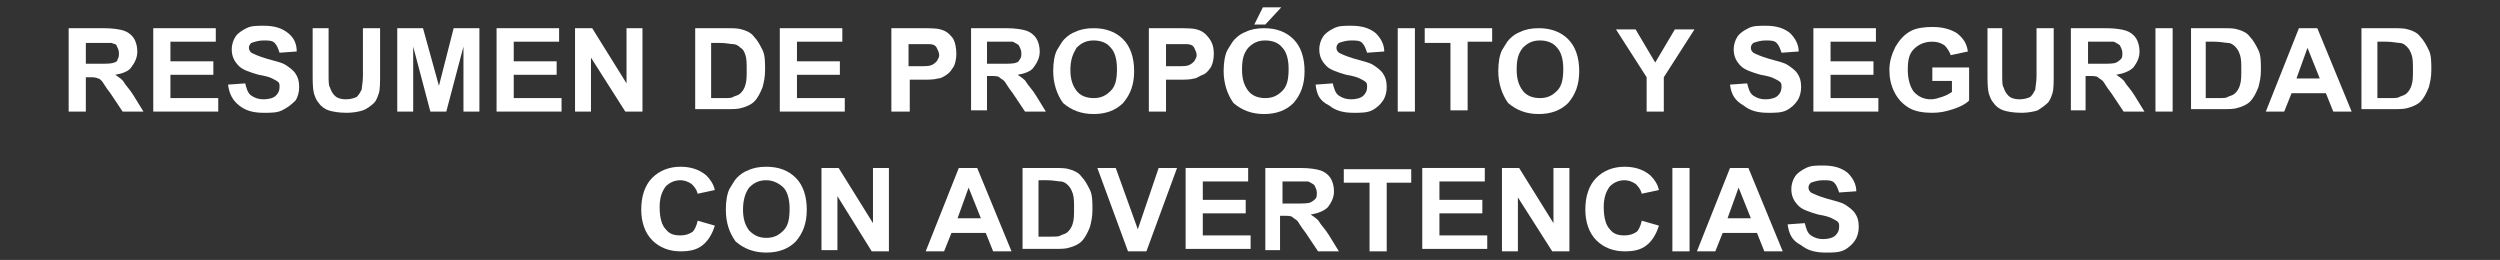
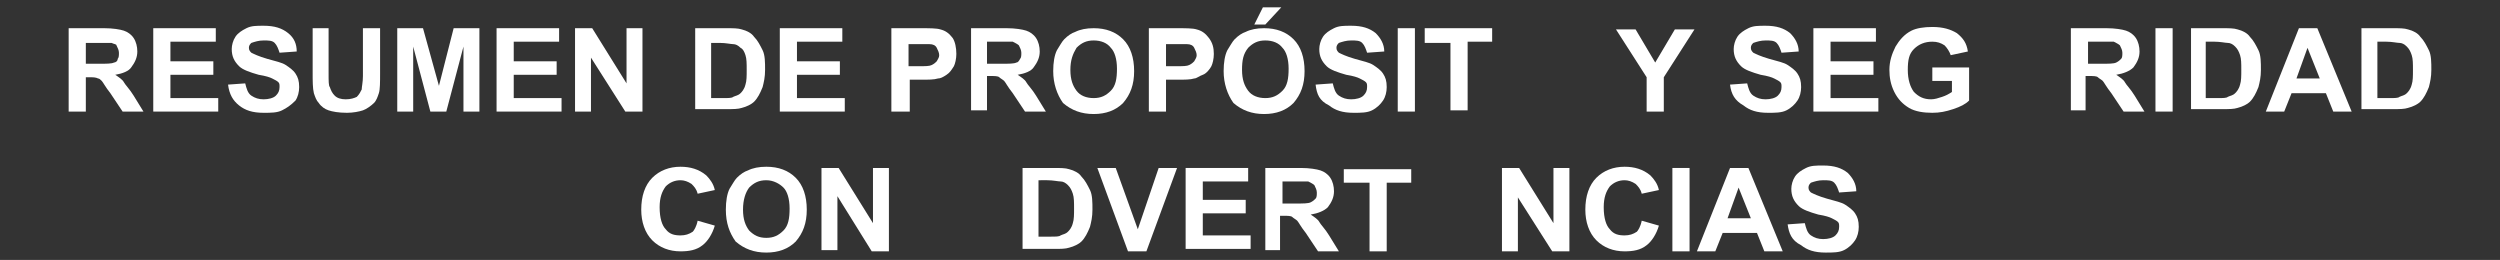
<svg xmlns="http://www.w3.org/2000/svg" version="1.1" id="Layer_1" x="0px" y="0px" viewBox="0 0 203.9 21.2" style="enable-background:new 0 0 203.9 21.2;" xml:space="preserve">
  <rect x="0" y="0" width="203.9" height="21.2" fill="#333333" stroke="none" />
  <style type="text/css">
	.st0{enable-background:new    ;}
	.st1{fill:#FFFFFF;}
</style>
  <g>
    <g class="st0">
      <path class="st1" d="M5.6,9.1V2.3h2.9c0.7,0,1.3,0.1,1.6,0.2s0.6,0.3,0.8,0.6c0.2,0.3,0.3,0.7,0.3,1.1c0,0.5-0.2,0.9-0.5,1.3    C10.5,5.8,10,6,9.4,6.1c0.3,0.2,0.6,0.4,0.7,0.6s0.5,0.6,0.8,1.1l0.8,1.3h-1.7l-1-1.5c-0.4-0.5-0.6-0.9-0.7-1    C8.2,6.5,8.1,6.4,8,6.4C7.8,6.3,7.6,6.3,7.2,6.3H7v2.8H5.6z M7,5.2h1c0.7,0,1.1,0,1.3-0.1C9.4,5.1,9.6,5,9.6,4.8    c0.1-0.1,0.1-0.3,0.1-0.5c0-0.2-0.1-0.4-0.2-0.6C9.5,3.6,9.3,3.6,9.1,3.5c-0.1,0-0.5,0-1,0H7V5.2z" />
      <path class="st1" d="M12.5,9.1V2.3h5.1v1.1h-3.7V5h3.5v1.1h-3.5V8h3.9v1.1H12.5z" />
      <path class="st1" d="M18.6,6.9L20,6.8c0.1,0.4,0.2,0.8,0.5,1c0.3,0.2,0.6,0.3,1,0.3c0.4,0,0.8-0.1,1-0.3c0.2-0.2,0.3-0.4,0.3-0.7    c0-0.2,0-0.3-0.1-0.4c-0.1-0.1-0.3-0.2-0.5-0.3c-0.2-0.1-0.5-0.2-1.1-0.3c-0.7-0.2-1.3-0.4-1.6-0.7c-0.4-0.4-0.6-0.8-0.6-1.4    c0-0.3,0.1-0.7,0.3-1c0.2-0.3,0.5-0.5,0.9-0.7c0.4-0.2,0.8-0.2,1.4-0.2c0.9,0,1.5,0.2,2,0.6s0.7,0.9,0.7,1.5l-1.4,0.1    c-0.1-0.3-0.2-0.6-0.4-0.8c-0.2-0.2-0.5-0.2-0.9-0.2c-0.4,0-0.7,0.1-1,0.2c-0.1,0.1-0.2,0.2-0.2,0.4c0,0.2,0.1,0.3,0.2,0.4    c0.2,0.1,0.6,0.3,1.3,0.5c0.7,0.2,1.2,0.3,1.5,0.5s0.6,0.4,0.8,0.7c0.2,0.3,0.3,0.6,0.3,1.1c0,0.4-0.1,0.8-0.3,1.1    C23.7,8.6,23.4,8.8,23,9c-0.4,0.2-0.9,0.2-1.5,0.2c-0.9,0-1.5-0.2-2-0.6C19,8.2,18.7,7.7,18.6,6.9z" />
      <path class="st1" d="M25.4,2.3h1.4V6c0,0.6,0,1,0.1,1.1c0.1,0.3,0.2,0.5,0.4,0.7c0.2,0.2,0.5,0.3,0.9,0.3c0.4,0,0.7-0.1,0.9-0.2    c0.2-0.2,0.3-0.4,0.4-0.6c0-0.2,0.1-0.6,0.1-1.1V2.3H31v3.6c0,0.8,0,1.4-0.1,1.7c-0.1,0.3-0.2,0.6-0.4,0.8S29.9,8.9,29.6,9    c-0.3,0.1-0.8,0.2-1.3,0.2c-0.7,0-1.2-0.1-1.5-0.2c-0.3-0.1-0.6-0.3-0.8-0.6c-0.2-0.2-0.3-0.5-0.4-0.8c-0.1-0.4-0.1-1-0.1-1.7V2.3    z" />
      <path class="st1" d="M32.4,9.1V2.3h2.1L35.8,7L37,2.3h2.1v6.8h-1.3V3.8l-1.4,5.3h-1.3l-1.4-5.3v5.3H32.4z" />
      <path class="st1" d="M40.5,9.1V2.3h5.1v1.1h-3.7V5h3.5v1.1h-3.5V8h3.9v1.1H40.5z" />
      <path class="st1" d="M46.9,9.1V2.3h1.4l2.8,4.5V2.3h1.3v6.8H51l-2.8-4.4v4.4H46.9z" />
      <path class="st1" d="M56.6,2.3h2.6c0.6,0,1,0,1.3,0.1c0.4,0.1,0.8,0.3,1,0.6c0.3,0.3,0.5,0.7,0.7,1.1c0.2,0.4,0.2,1,0.2,1.6    c0,0.6-0.1,1-0.2,1.4c-0.2,0.5-0.4,0.9-0.7,1.2c-0.2,0.2-0.6,0.4-1,0.5c-0.3,0.1-0.7,0.1-1.2,0.1h-2.6V2.3z M58,3.5V8h1    c0.4,0,0.7,0,0.8-0.1c0.2-0.1,0.4-0.1,0.6-0.3c0.1-0.1,0.3-0.3,0.4-0.7c0.1-0.3,0.1-0.7,0.1-1.2s0-0.9-0.1-1.2S60.6,4,60.4,3.9    c-0.2-0.2-0.4-0.3-0.6-0.3c-0.2,0-0.6-0.1-1.1-0.1H58z" />
      <path class="st1" d="M63.6,9.1V2.3h5.1v1.1H65V5h3.5v1.1H65V8h3.9v1.1H63.6z" />
      <path class="st1" d="M72.7,9.1V2.3H75c0.8,0,1.4,0,1.7,0.1c0.4,0.1,0.7,0.3,1,0.7C77.9,3.4,78,3.9,78,4.4c0,0.4-0.1,0.8-0.2,1    c-0.2,0.3-0.3,0.5-0.6,0.7s-0.5,0.3-0.7,0.3c-0.3,0.1-0.8,0.1-1.4,0.1h-0.9v2.6H72.7z M74.1,3.5v1.9h0.8c0.6,0,0.9,0,1.1-0.1    c0.2-0.1,0.3-0.2,0.4-0.3c0.1-0.2,0.2-0.3,0.2-0.5c0-0.2-0.1-0.4-0.2-0.6c-0.1-0.2-0.3-0.3-0.6-0.3c-0.2,0-0.5,0-1,0H74.1z" />
      <path class="st1" d="M79.2,9.1V2.3h2.9c0.7,0,1.3,0.1,1.6,0.2c0.3,0.1,0.6,0.3,0.8,0.6c0.2,0.3,0.3,0.7,0.3,1.1    c0,0.5-0.2,0.9-0.5,1.3C84.1,5.8,83.6,6,83,6.1c0.3,0.2,0.6,0.4,0.7,0.6s0.5,0.6,0.8,1.1l0.8,1.3h-1.7l-1-1.5    c-0.4-0.5-0.6-0.9-0.7-1c-0.1-0.1-0.3-0.2-0.4-0.3c-0.1-0.1-0.4-0.1-0.7-0.1h-0.3v2.8H79.2z M80.6,5.2h1c0.7,0,1.1,0,1.3-0.1    C83,5.1,83.1,5,83.2,4.8c0.1-0.1,0.1-0.3,0.1-0.5c0-0.2-0.1-0.4-0.2-0.6c-0.1-0.1-0.3-0.2-0.5-0.3c-0.1,0-0.5,0-1,0h-1.1V5.2z" />
      <path class="st1" d="M85.9,5.8c0-0.7,0.1-1.3,0.3-1.7c0.2-0.3,0.4-0.7,0.6-0.9c0.3-0.3,0.6-0.5,0.9-0.6c0.4-0.2,0.9-0.3,1.5-0.3    c1,0,1.8,0.3,2.4,0.9c0.6,0.6,0.9,1.5,0.9,2.6c0,1.1-0.3,1.9-0.9,2.6c-0.6,0.6-1.4,0.9-2.4,0.9c-1,0-1.8-0.3-2.5-0.9    C86.2,7.7,85.9,6.8,85.9,5.8z M87.3,5.7c0,0.8,0.2,1.3,0.5,1.7s0.8,0.6,1.4,0.6c0.6,0,1-0.2,1.4-0.6c0.4-0.4,0.5-1,0.5-1.8    c0-0.8-0.2-1.4-0.5-1.7c-0.3-0.4-0.8-0.6-1.4-0.6c-0.6,0-1,0.2-1.4,0.6C87.5,4.4,87.3,4.9,87.3,5.7z" />
      <path class="st1" d="M93.7,9.1V2.3h2.2c0.8,0,1.4,0,1.7,0.1c0.4,0.1,0.7,0.3,1,0.7S99,3.9,99,4.4c0,0.4-0.1,0.8-0.2,1    S98.4,6,98.1,6.1s-0.5,0.3-0.7,0.3c-0.3,0.1-0.8,0.1-1.4,0.1h-0.9v2.6H93.7z M95.1,3.5v1.9h0.8c0.6,0,0.9,0,1.1-0.1    c0.2-0.1,0.3-0.2,0.4-0.3c0.1-0.2,0.2-0.3,0.2-0.5c0-0.2-0.1-0.4-0.2-0.6c-0.1-0.2-0.3-0.3-0.6-0.3c-0.2,0-0.5,0-1,0H95.1z" />
      <path class="st1" d="M99.8,5.8c0-0.7,0.1-1.3,0.3-1.7c0.2-0.3,0.4-0.7,0.6-0.9c0.3-0.3,0.6-0.5,0.9-0.6c0.4-0.2,0.9-0.3,1.5-0.3    c1,0,1.8,0.3,2.4,0.9c0.6,0.6,0.9,1.5,0.9,2.6c0,1.1-0.3,1.9-0.9,2.6c-0.6,0.6-1.4,0.9-2.4,0.9c-1,0-1.8-0.3-2.5-0.9    C100.1,7.7,99.8,6.8,99.8,5.8z M101.3,5.7c0,0.8,0.2,1.3,0.5,1.7s0.8,0.6,1.4,0.6c0.6,0,1-0.2,1.4-0.6c0.4-0.4,0.5-1,0.5-1.8    c0-0.8-0.2-1.4-0.5-1.7c-0.3-0.4-0.8-0.6-1.4-0.6c-0.6,0-1,0.2-1.4,0.6C101.4,4.4,101.3,4.9,101.3,5.7z M102.3,2l0.7-1.4h1.5    L103.2,2H102.3z" />
      <path class="st1" d="M107.3,6.9l1.4-0.1c0.1,0.4,0.2,0.8,0.5,1c0.3,0.2,0.6,0.3,1,0.3c0.4,0,0.8-0.1,1-0.3    c0.2-0.2,0.3-0.4,0.3-0.7c0-0.2,0-0.3-0.1-0.4c-0.1-0.1-0.3-0.2-0.5-0.3c-0.2-0.1-0.5-0.2-1.1-0.3c-0.7-0.2-1.3-0.4-1.6-0.7    c-0.4-0.4-0.6-0.8-0.6-1.4c0-0.3,0.1-0.7,0.3-1c0.2-0.3,0.5-0.5,0.9-0.7c0.4-0.2,0.8-0.2,1.4-0.2c0.9,0,1.5,0.2,2,0.6    c0.4,0.4,0.7,0.9,0.7,1.5l-1.4,0.1c-0.1-0.3-0.2-0.6-0.4-0.8s-0.5-0.2-0.9-0.2c-0.4,0-0.7,0.1-1,0.2c-0.1,0.1-0.2,0.2-0.2,0.4    c0,0.2,0.1,0.3,0.2,0.4c0.2,0.1,0.6,0.3,1.3,0.5c0.7,0.2,1.2,0.3,1.5,0.5c0.3,0.2,0.6,0.4,0.8,0.7c0.2,0.3,0.3,0.6,0.3,1.1    c0,0.4-0.1,0.8-0.3,1.1c-0.2,0.3-0.5,0.6-0.9,0.8s-0.9,0.2-1.5,0.2c-0.9,0-1.5-0.2-2-0.6C107.6,8.2,107.4,7.7,107.3,6.9z" />
      <path class="st1" d="M114,9.1V2.3h1.4v6.8H114z" />
      <path class="st1" d="M118.3,9.1V3.5h-2.1V2.3h5.5v1.1h-2v5.6H118.3z" />
-       <path class="st1" d="M122.2,5.8c0-0.7,0.1-1.3,0.3-1.7c0.2-0.3,0.4-0.7,0.6-0.9c0.3-0.3,0.6-0.5,0.9-0.6c0.4-0.2,0.9-0.3,1.5-0.3    c1,0,1.8,0.3,2.4,0.9s0.9,1.5,0.9,2.6c0,1.1-0.3,1.9-0.9,2.6c-0.6,0.6-1.4,0.9-2.4,0.9c-1,0-1.8-0.3-2.5-0.9    C122.5,7.7,122.2,6.8,122.2,5.8z M123.7,5.7c0,0.8,0.2,1.3,0.5,1.7s0.8,0.6,1.4,0.6c0.6,0,1-0.2,1.4-0.6c0.4-0.4,0.5-1,0.5-1.8    c0-0.8-0.2-1.4-0.5-1.7c-0.3-0.4-0.8-0.6-1.4-0.6c-0.6,0-1,0.2-1.4,0.6C123.8,4.4,123.7,4.9,123.7,5.7z" />
      <path class="st1" d="M134.3,9.1V6.3l-2.5-3.9h1.6l1.6,2.7l1.6-2.7h1.6l-2.5,3.9v2.8H134.3z" />
      <path class="st1" d="M141.1,6.9l1.4-0.1c0.1,0.4,0.2,0.8,0.5,1c0.3,0.2,0.6,0.3,1,0.3c0.4,0,0.8-0.1,1-0.3    c0.2-0.2,0.3-0.4,0.3-0.7c0-0.2,0-0.3-0.1-0.4c-0.1-0.1-0.3-0.2-0.5-0.3c-0.2-0.1-0.5-0.2-1.1-0.3c-0.7-0.2-1.3-0.4-1.6-0.7    c-0.4-0.4-0.6-0.8-0.6-1.4c0-0.3,0.1-0.7,0.3-1s0.5-0.5,0.9-0.7c0.4-0.2,0.8-0.2,1.4-0.2c0.9,0,1.5,0.2,2,0.6    c0.4,0.4,0.7,0.9,0.7,1.5l-1.4,0.1c-0.1-0.3-0.2-0.6-0.4-0.8s-0.5-0.2-0.9-0.2c-0.4,0-0.7,0.1-1,0.2c-0.1,0.1-0.2,0.2-0.2,0.4    c0,0.2,0.1,0.3,0.2,0.4c0.2,0.1,0.6,0.3,1.3,0.5c0.7,0.2,1.2,0.3,1.5,0.5s0.6,0.4,0.8,0.7c0.2,0.3,0.3,0.6,0.3,1.1    c0,0.4-0.1,0.8-0.3,1.1c-0.2,0.3-0.5,0.6-0.9,0.8c-0.4,0.2-0.9,0.2-1.5,0.2c-0.9,0-1.5-0.2-2-0.6C141.5,8.2,141.2,7.7,141.1,6.9z" />
      <path class="st1" d="M147.9,9.1V2.3h5.1v1.1h-3.7V5h3.5v1.1h-3.5V8h3.9v1.1H147.9z" />
      <path class="st1" d="M157.6,6.6V5.5h3v2.7c-0.3,0.3-0.7,0.5-1.3,0.7c-0.6,0.2-1.1,0.3-1.7,0.3c-0.7,0-1.4-0.1-1.9-0.4    c-0.5-0.3-0.9-0.7-1.2-1.3c-0.3-0.6-0.4-1.2-0.4-1.8c0-0.7,0.2-1.3,0.5-1.9c0.3-0.5,0.7-1,1.3-1.3c0.4-0.2,1-0.3,1.7-0.3    c0.9,0,1.5,0.2,2,0.5c0.5,0.4,0.8,0.8,0.9,1.5l-1.4,0.3c-0.1-0.3-0.3-0.6-0.5-0.8c-0.3-0.2-0.6-0.3-1-0.3c-0.6,0-1.1,0.2-1.5,0.6    c-0.4,0.4-0.5,0.9-0.5,1.7c0,0.8,0.2,1.4,0.5,1.8c0.4,0.4,0.8,0.6,1.4,0.6c0.3,0,0.6-0.1,0.9-0.2c0.3-0.1,0.5-0.2,0.8-0.4V6.6    H157.6z" />
-       <path class="st1" d="M161.9,2.3h1.4V6c0,0.6,0,1,0.1,1.1c0.1,0.3,0.2,0.5,0.4,0.7c0.2,0.2,0.5,0.3,0.9,0.3c0.4,0,0.7-0.1,0.9-0.2    c0.2-0.2,0.3-0.4,0.4-0.6c0-0.2,0.1-0.6,0.1-1.1V2.3h1.4v3.6c0,0.8,0,1.4-0.1,1.7c-0.1,0.3-0.2,0.6-0.4,0.8s-0.5,0.4-0.8,0.6    c-0.3,0.1-0.8,0.2-1.3,0.2c-0.7,0-1.2-0.1-1.5-0.2c-0.3-0.1-0.6-0.3-0.8-0.6c-0.2-0.2-0.3-0.5-0.4-0.8c-0.1-0.4-0.1-1-0.1-1.7V2.3    z" />
      <path class="st1" d="M168.9,9.1V2.3h2.9c0.7,0,1.3,0.1,1.6,0.2c0.3,0.1,0.6,0.3,0.8,0.6c0.2,0.3,0.3,0.7,0.3,1.1    c0,0.5-0.2,0.9-0.5,1.3c-0.3,0.3-0.8,0.5-1.4,0.6c0.3,0.2,0.6,0.4,0.7,0.6s0.5,0.6,0.8,1.1l0.8,1.3h-1.7l-1-1.5    c-0.4-0.5-0.6-0.9-0.7-1c-0.1-0.1-0.3-0.2-0.4-0.3c-0.1-0.1-0.4-0.1-0.7-0.1h-0.3v2.8H168.9z M170.3,5.2h1c0.7,0,1.1,0,1.3-0.1    c0.2-0.1,0.3-0.2,0.4-0.3c0.1-0.1,0.1-0.3,0.1-0.5c0-0.2-0.1-0.4-0.2-0.6c-0.1-0.1-0.3-0.2-0.5-0.3c-0.1,0-0.5,0-1,0h-1.1V5.2z" />
      <path class="st1" d="M175.8,9.1V2.3h1.4v6.8H175.8z" />
      <path class="st1" d="M178.6,2.3h2.6c0.6,0,1,0,1.3,0.1c0.4,0.1,0.8,0.3,1,0.6c0.3,0.3,0.5,0.7,0.7,1.1c0.2,0.4,0.2,1,0.2,1.6    c0,0.6-0.1,1-0.2,1.4c-0.2,0.5-0.4,0.9-0.7,1.2c-0.2,0.2-0.6,0.4-1,0.5c-0.3,0.1-0.7,0.1-1.2,0.1h-2.6V2.3z M179.9,3.5V8h1    c0.4,0,0.7,0,0.8-0.1c0.2-0.1,0.4-0.1,0.6-0.3c0.1-0.1,0.3-0.3,0.4-0.7c0.1-0.3,0.1-0.7,0.1-1.2s0-0.9-0.1-1.2s-0.2-0.5-0.4-0.7    s-0.4-0.3-0.6-0.3c-0.2,0-0.6-0.1-1.1-0.1H179.9z" />
      <path class="st1" d="M191.8,9.1h-1.5l-0.6-1.5h-2.8l-0.6,1.5h-1.5l2.7-6.8h1.5L191.8,9.1z M189.2,6.4l-1-2.5l-0.9,2.5H189.2z" />
      <path class="st1" d="M192.5,2.3h2.6c0.6,0,1,0,1.3,0.1c0.4,0.1,0.8,0.3,1,0.6c0.3,0.3,0.5,0.7,0.7,1.1c0.2,0.4,0.2,1,0.2,1.6    c0,0.6-0.1,1-0.2,1.4c-0.2,0.5-0.4,0.9-0.7,1.2c-0.2,0.2-0.6,0.4-1,0.5c-0.3,0.1-0.7,0.1-1.2,0.1h-2.6V2.3z M193.9,3.5V8h1    c0.4,0,0.7,0,0.8-0.1c0.2-0.1,0.4-0.1,0.6-0.3c0.1-0.1,0.3-0.3,0.4-0.7c0.1-0.3,0.1-0.7,0.1-1.2s0-0.9-0.1-1.2    c-0.1-0.3-0.2-0.5-0.4-0.7s-0.4-0.3-0.6-0.3c-0.2,0-0.6-0.1-1.1-0.1H193.9z" />
    </g>
    <g class="st0">
      <path class="st1" d="M56.9,18l1.4,0.4c-0.2,0.7-0.6,1.3-1,1.6c-0.5,0.4-1.1,0.5-1.8,0.5c-0.9,0-1.7-0.3-2.3-0.9    c-0.6-0.6-0.9-1.5-0.9-2.5c0-1.1,0.3-2,0.9-2.6c0.6-0.6,1.4-0.9,2.3-0.9c0.8,0,1.5,0.2,2.1,0.7c0.3,0.3,0.6,0.7,0.7,1.2l-1.4,0.3    c-0.1-0.4-0.3-0.6-0.5-0.8c-0.3-0.2-0.6-0.3-0.9-0.3c-0.5,0-0.9,0.2-1.2,0.5c-0.3,0.4-0.5,0.9-0.5,1.7c0,0.9,0.2,1.5,0.5,1.8    c0.3,0.4,0.7,0.5,1.2,0.5c0.4,0,0.7-0.1,1-0.3C56.6,18.8,56.8,18.5,56.9,18z" />
      <path class="st1" d="M59.2,17.1c0-0.7,0.1-1.3,0.3-1.7c0.2-0.3,0.4-0.7,0.6-0.9c0.3-0.3,0.6-0.5,0.9-0.6c0.4-0.2,0.9-0.3,1.5-0.3    c1,0,1.8,0.3,2.4,0.9c0.6,0.6,0.9,1.5,0.9,2.6c0,1.1-0.3,1.9-0.9,2.6c-0.6,0.6-1.4,0.9-2.4,0.9c-1,0-1.8-0.3-2.5-0.9    C59.5,19,59.2,18.2,59.2,17.1z M60.6,17.1c0,0.8,0.2,1.3,0.5,1.7c0.4,0.4,0.8,0.6,1.4,0.6c0.6,0,1-0.2,1.4-0.6    c0.4-0.4,0.5-1,0.5-1.8c0-0.8-0.2-1.4-0.5-1.7s-0.8-0.6-1.4-0.6c-0.6,0-1,0.2-1.4,0.6C60.8,15.7,60.6,16.3,60.6,17.1z" />
      <path class="st1" d="M67,20.5v-6.8h1.4l2.8,4.5v-4.5h1.3v6.8h-1.4L68.3,16v4.4H67z" />
-       <path class="st1" d="M82.5,20.5H81l-0.6-1.5h-2.8l-0.6,1.5h-1.5l2.7-6.8h1.5L82.5,20.5z M80,17.8l-1-2.5l-0.9,2.5H80z" />
      <path class="st1" d="M83.3,13.7h2.6c0.6,0,1,0,1.3,0.1c0.4,0.1,0.8,0.3,1,0.6c0.3,0.3,0.5,0.7,0.7,1.1c0.2,0.4,0.2,1,0.2,1.6    c0,0.6-0.1,1-0.2,1.4c-0.2,0.5-0.4,0.9-0.7,1.2c-0.2,0.2-0.6,0.4-1,0.5c-0.3,0.1-0.7,0.1-1.2,0.1h-2.6V13.7z M84.7,14.8v4.5h1    c0.4,0,0.7,0,0.8-0.1c0.2-0.1,0.4-0.1,0.6-0.3c0.1-0.1,0.3-0.3,0.4-0.7c0.1-0.3,0.1-0.7,0.1-1.2s0-0.9-0.1-1.2    c-0.1-0.3-0.2-0.5-0.4-0.7c-0.2-0.2-0.4-0.3-0.6-0.3c-0.2,0-0.6-0.1-1.1-0.1H84.7z" />
      <path class="st1" d="M92,20.5l-2.5-6.8h1.5l1.8,5l1.7-5H96l-2.5,6.8H92z" />
      <path class="st1" d="M96.7,20.5v-6.8h5.1v1.1h-3.7v1.5h3.5v1.1h-3.5v1.8h3.9v1.1H96.7z" />
      <path class="st1" d="M103.2,20.5v-6.8h2.9c0.7,0,1.3,0.1,1.6,0.2s0.6,0.3,0.8,0.6c0.2,0.3,0.3,0.7,0.3,1.1c0,0.5-0.2,0.9-0.5,1.3    c-0.3,0.3-0.8,0.5-1.4,0.6c0.3,0.2,0.6,0.4,0.7,0.6s0.5,0.6,0.8,1.1l0.8,1.3h-1.7l-1-1.5c-0.4-0.5-0.6-0.9-0.7-1    c-0.1-0.1-0.3-0.2-0.4-0.3c-0.1-0.1-0.4-0.1-0.7-0.1h-0.3v2.8H103.2z M104.6,16.6h1c0.7,0,1.1,0,1.3-0.1c0.2-0.1,0.3-0.2,0.4-0.3    c0.1-0.1,0.1-0.3,0.1-0.5c0-0.2-0.1-0.4-0.2-0.6c-0.1-0.1-0.3-0.2-0.5-0.3c-0.1,0-0.5,0-1,0h-1.1V16.6z" />
      <path class="st1" d="M111.7,20.5v-5.6h-2.1v-1.1h5.5v1.1h-2v5.6H111.7z" />
-       <path class="st1" d="M116,20.5v-6.8h5.1v1.1h-3.7v1.5h3.5v1.1h-3.5v1.8h3.9v1.1H116z" />
      <path class="st1" d="M122.5,20.5v-6.8h1.4l2.8,4.5v-4.5h1.3v6.8h-1.4l-2.8-4.4v4.4H122.5z" />
      <path class="st1" d="M133.9,18l1.4,0.4c-0.2,0.7-0.6,1.3-1,1.6c-0.5,0.4-1.1,0.5-1.8,0.5c-0.9,0-1.7-0.3-2.3-0.9    c-0.6-0.6-0.9-1.5-0.9-2.5c0-1.1,0.3-2,0.9-2.6c0.6-0.6,1.4-0.9,2.3-0.9c0.8,0,1.5,0.2,2.1,0.7c0.3,0.3,0.6,0.7,0.7,1.2l-1.4,0.3    c-0.1-0.4-0.3-0.6-0.5-0.8c-0.3-0.2-0.6-0.3-0.9-0.3c-0.5,0-0.9,0.2-1.2,0.5c-0.3,0.4-0.5,0.9-0.5,1.7c0,0.9,0.2,1.5,0.5,1.8    c0.3,0.4,0.7,0.5,1.2,0.5c0.4,0,0.7-0.1,1-0.3C133.6,18.8,133.8,18.5,133.9,18z" />
      <path class="st1" d="M136.4,20.5v-6.8h1.4v6.8H136.4z" />
      <path class="st1" d="M145.4,20.5h-1.5l-0.6-1.5h-2.8l-0.6,1.5h-1.5l2.7-6.8h1.5L145.4,20.5z M142.8,17.8l-1-2.5l-0.9,2.5H142.8z" />
      <path class="st1" d="M145.8,18.3l1.4-0.1c0.1,0.4,0.2,0.8,0.5,1c0.3,0.2,0.6,0.3,1,0.3c0.4,0,0.8-0.1,1-0.3    c0.2-0.2,0.3-0.4,0.3-0.7c0-0.2,0-0.3-0.1-0.4c-0.1-0.1-0.3-0.2-0.5-0.3c-0.2-0.1-0.5-0.2-1.1-0.3c-0.7-0.2-1.3-0.4-1.6-0.7    c-0.4-0.4-0.6-0.8-0.6-1.4c0-0.3,0.1-0.7,0.3-1s0.5-0.5,0.9-0.7c0.4-0.2,0.8-0.2,1.4-0.2c0.9,0,1.5,0.2,2,0.6    c0.4,0.4,0.7,0.9,0.7,1.5l-1.4,0.1c-0.1-0.3-0.2-0.6-0.4-0.8c-0.2-0.2-0.5-0.2-0.9-0.2c-0.4,0-0.7,0.1-1,0.2    c-0.1,0.1-0.2,0.2-0.2,0.4c0,0.2,0.1,0.3,0.2,0.4c0.2,0.1,0.6,0.3,1.3,0.5c0.7,0.2,1.2,0.3,1.5,0.5c0.3,0.2,0.6,0.4,0.8,0.7    c0.2,0.3,0.3,0.6,0.3,1.1c0,0.4-0.1,0.8-0.3,1.1c-0.2,0.3-0.5,0.6-0.9,0.8c-0.4,0.2-0.9,0.2-1.5,0.2c-0.9,0-1.5-0.2-2-0.6    C146.1,19.6,145.9,19,145.8,18.3z" />
    </g>
  </g>
</svg>